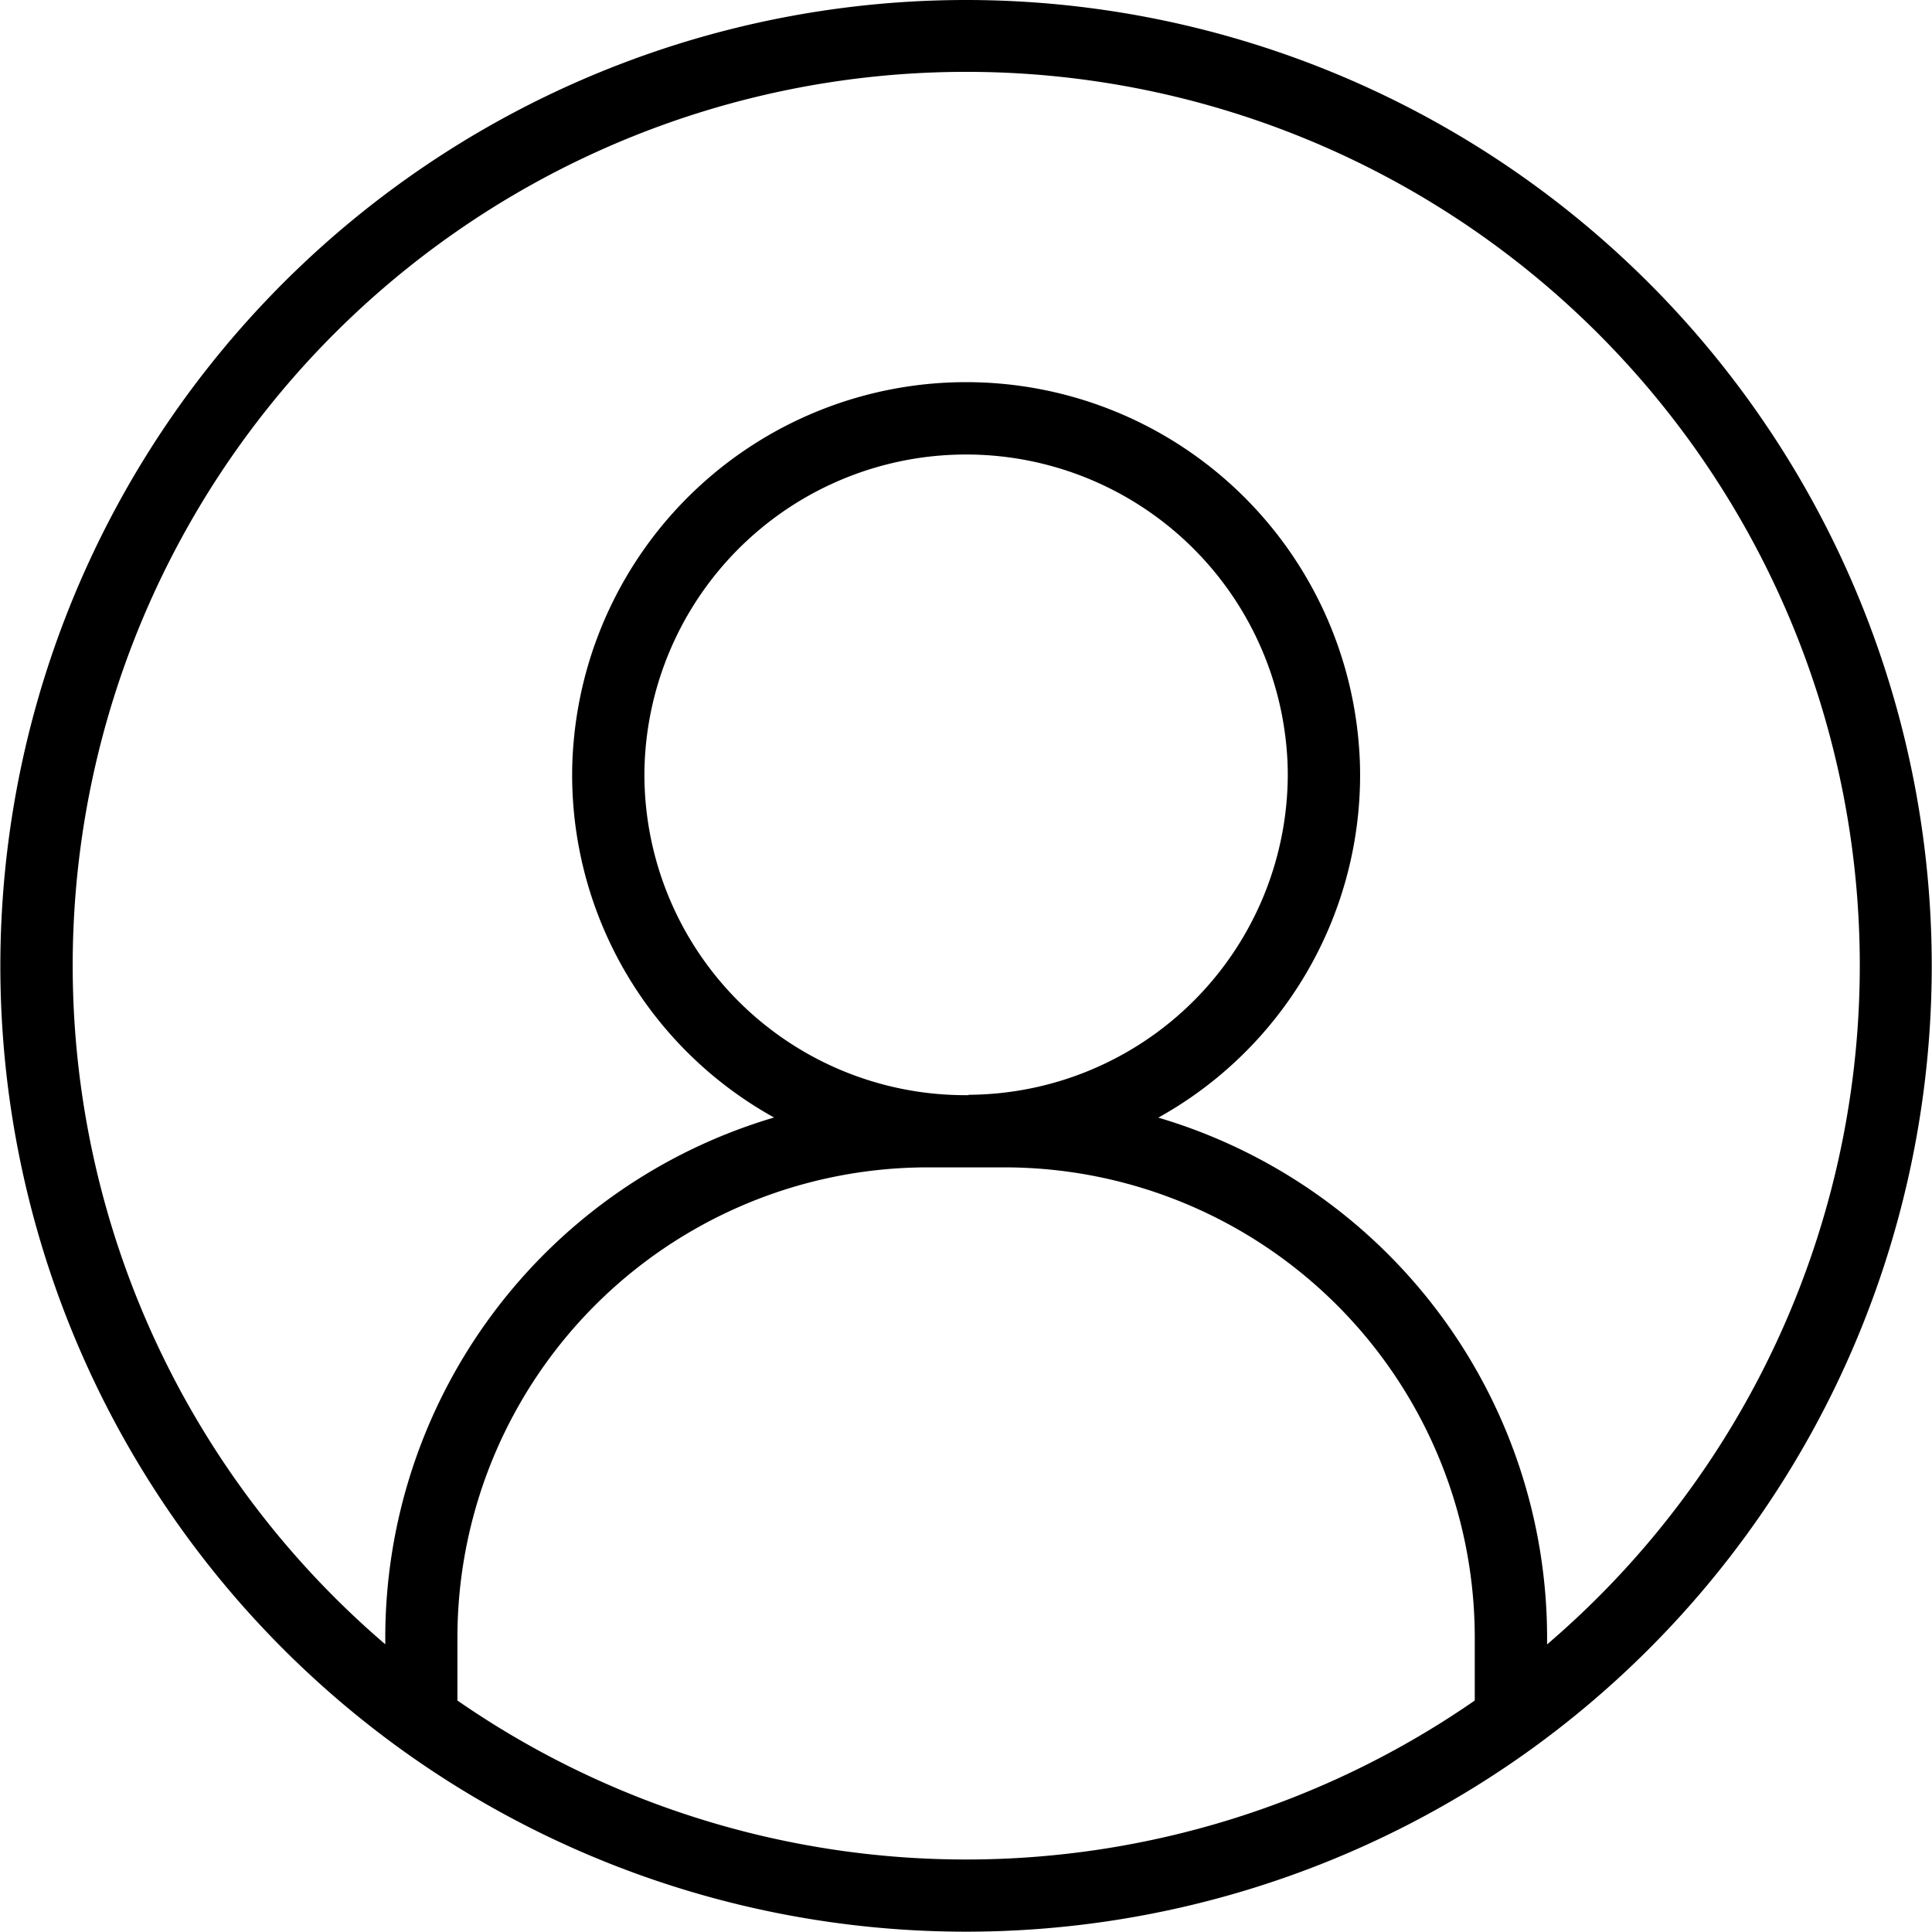
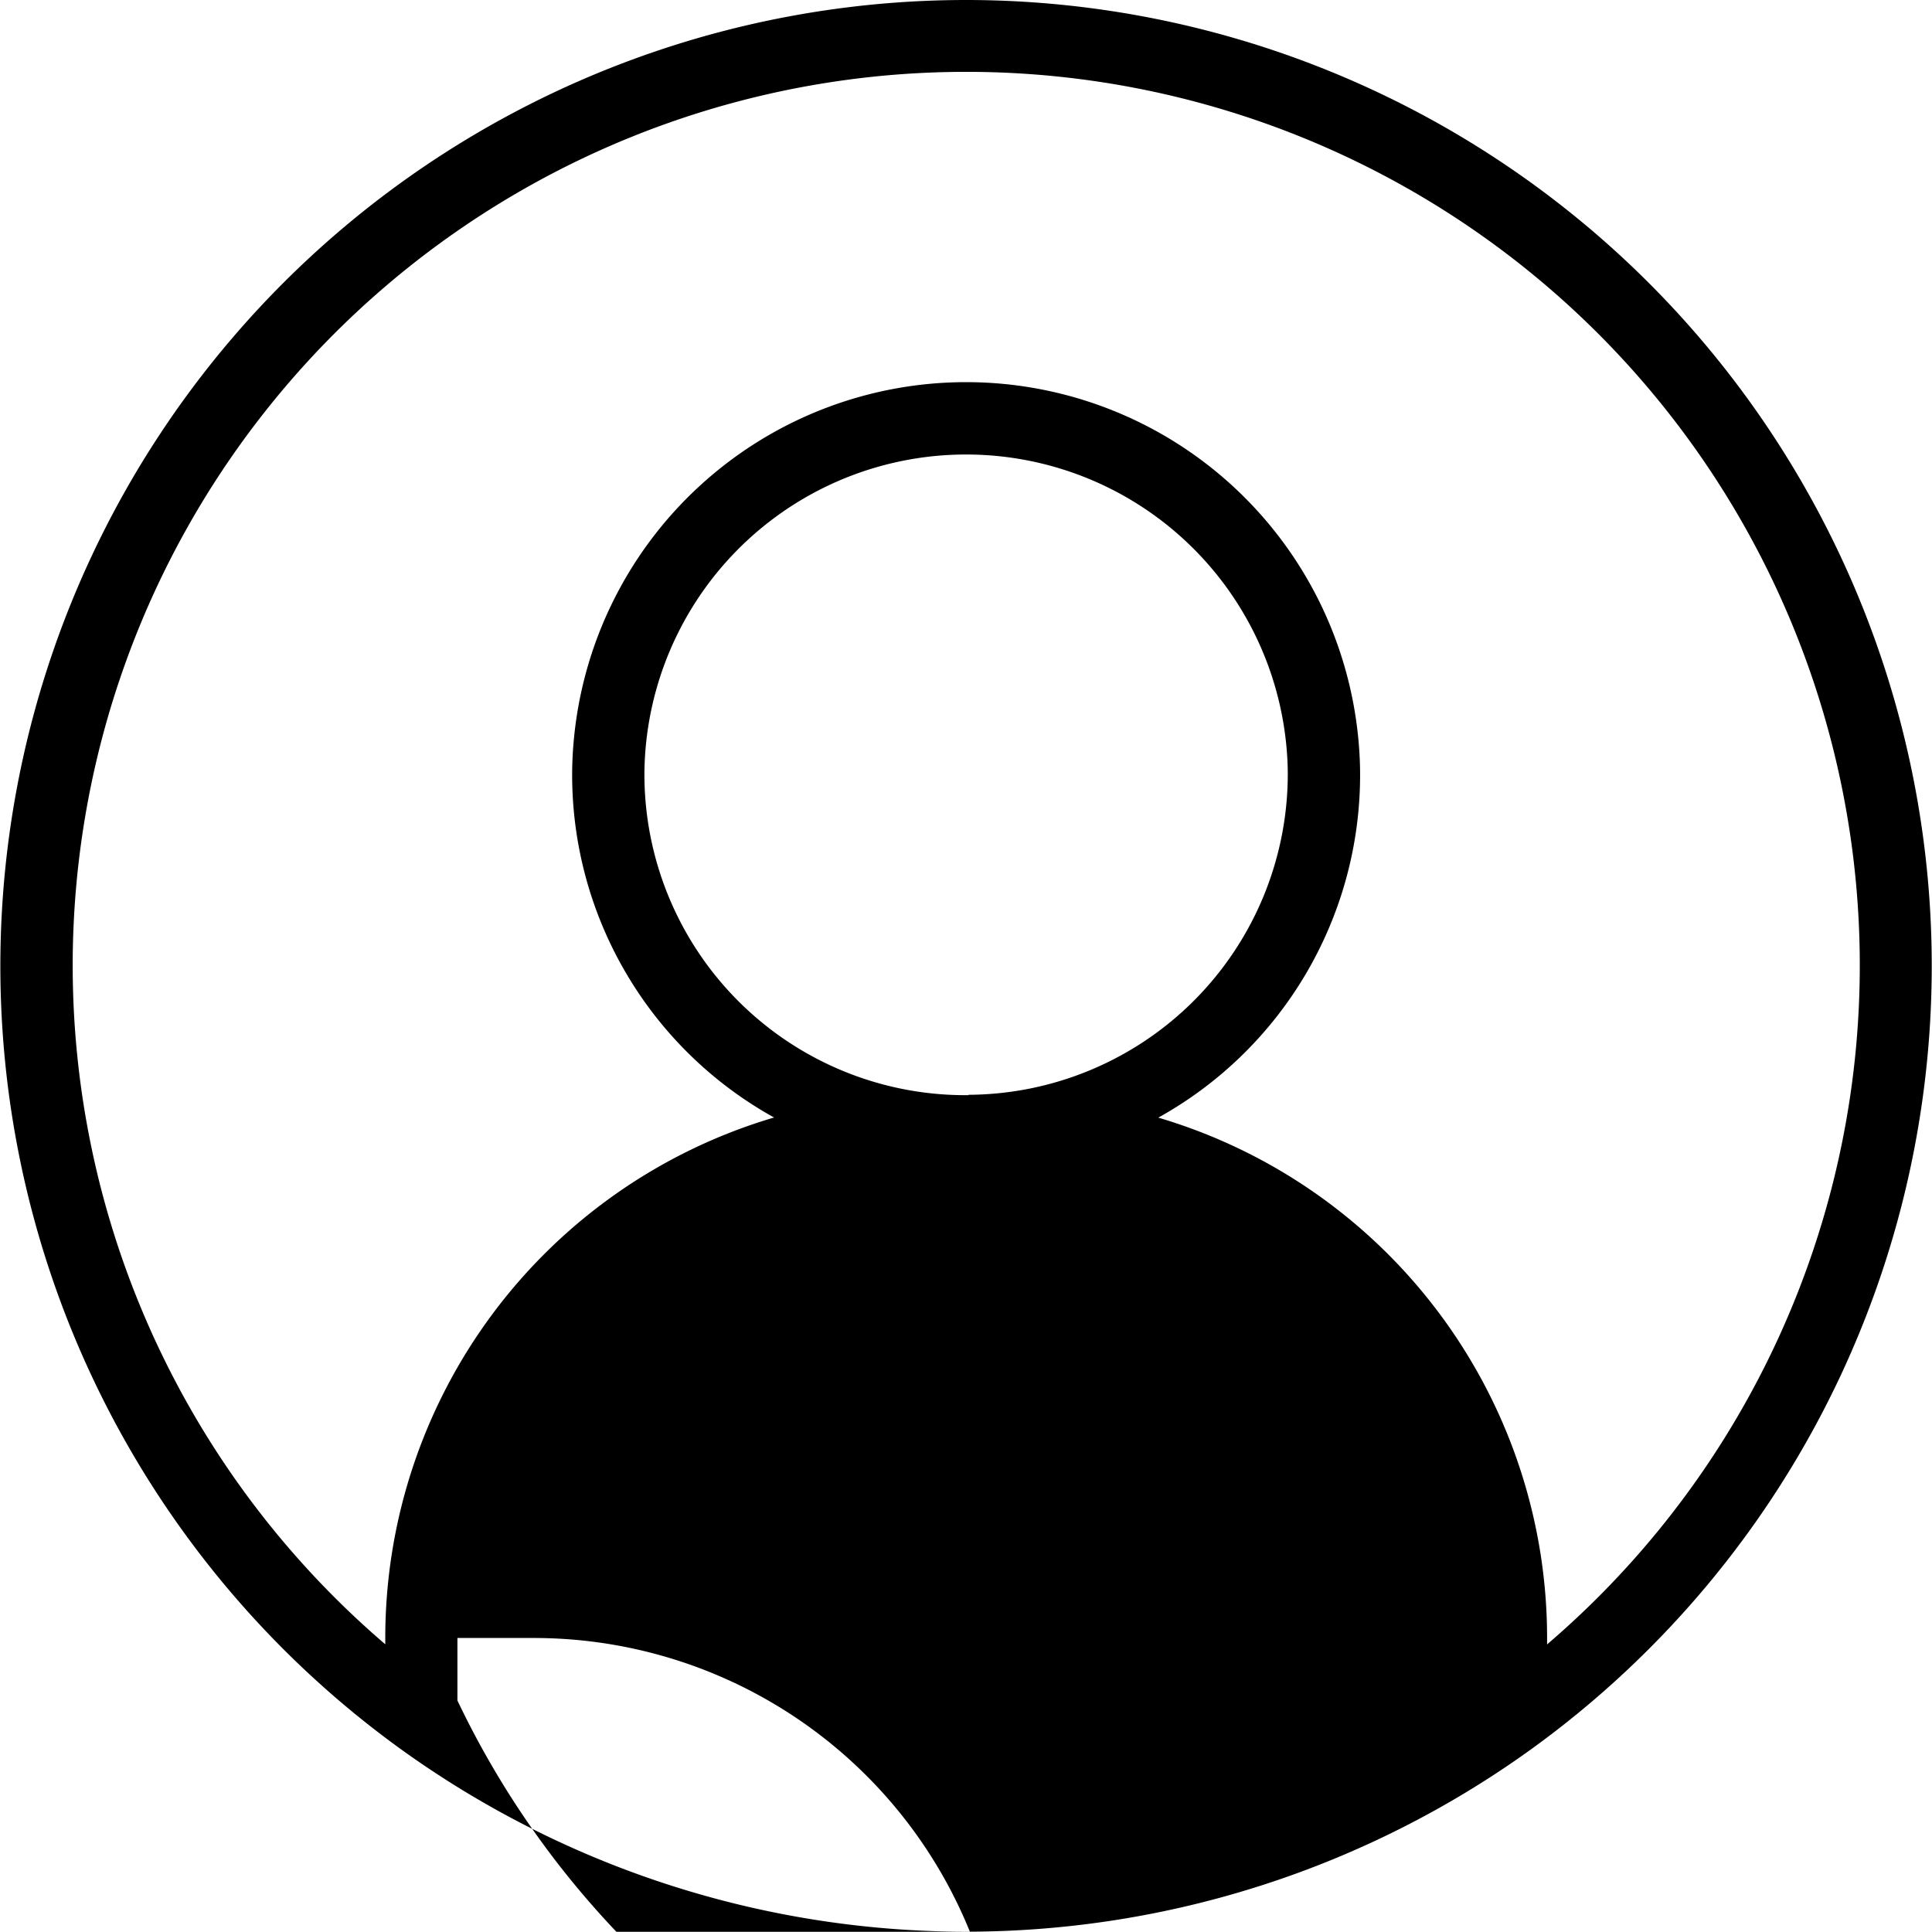
<svg xmlns="http://www.w3.org/2000/svg" width="31.306" height="31.303" viewBox="0 0 31.306 31.303">
-   <path id="account" d="M32.9,17.43a15.653,15.653,0,0,0-9.173,28.336l.014.01,0,0a15.66,15.66,0,0,0,18.31,0l.015-.011A15.653,15.653,0,0,0,32.9,17.43ZM24.654,44.985V43.972a7.622,7.622,0,0,1,7.623-7.626h1.239a7.622,7.622,0,0,1,7.623,7.628v1.011A14.474,14.474,0,0,1,24.654,44.985Zm8.281-9.809h-.077a5.2,5.2,0,0,1-5.174-5.189c0-.134.006-.27.017-.406a5.213,5.213,0,0,1,10.391,0q.017.2.017.4a5.2,5.2,0,0,1-5.174,5.189Zm9.376,8.9v-.1a8.792,8.792,0,0,0-6.3-8.436,6.35,6.35,0,0,0,3.27-5.551c0-.167-.007-.335-.021-.5a6.384,6.384,0,0,0-12.726,0c-.014.164-.021.333-.021.5a6.347,6.347,0,0,0,3.272,5.549,8.791,8.791,0,0,0-6.3,8.436v.1a14.479,14.479,0,1,1,18.828,0Z" transform="translate(-17.242 -17.43)" />
+   <path id="account" d="M32.9,17.43a15.653,15.653,0,0,0-9.173,28.336l.014.01,0,0a15.66,15.66,0,0,0,18.31,0l.015-.011A15.653,15.653,0,0,0,32.9,17.43ZM24.654,44.985V43.972h1.239a7.622,7.622,0,0,1,7.623,7.628v1.011A14.474,14.474,0,0,1,24.654,44.985Zm8.281-9.809h-.077a5.2,5.2,0,0,1-5.174-5.189c0-.134.006-.27.017-.406a5.213,5.213,0,0,1,10.391,0q.017.2.017.4a5.2,5.2,0,0,1-5.174,5.189Zm9.376,8.9v-.1a8.792,8.792,0,0,0-6.3-8.436,6.35,6.35,0,0,0,3.27-5.551c0-.167-.007-.335-.021-.5a6.384,6.384,0,0,0-12.726,0c-.014.164-.021.333-.021.5a6.347,6.347,0,0,0,3.272,5.549,8.791,8.791,0,0,0-6.3,8.436v.1a14.479,14.479,0,1,1,18.828,0Z" transform="translate(-17.242 -17.43)" />
</svg>